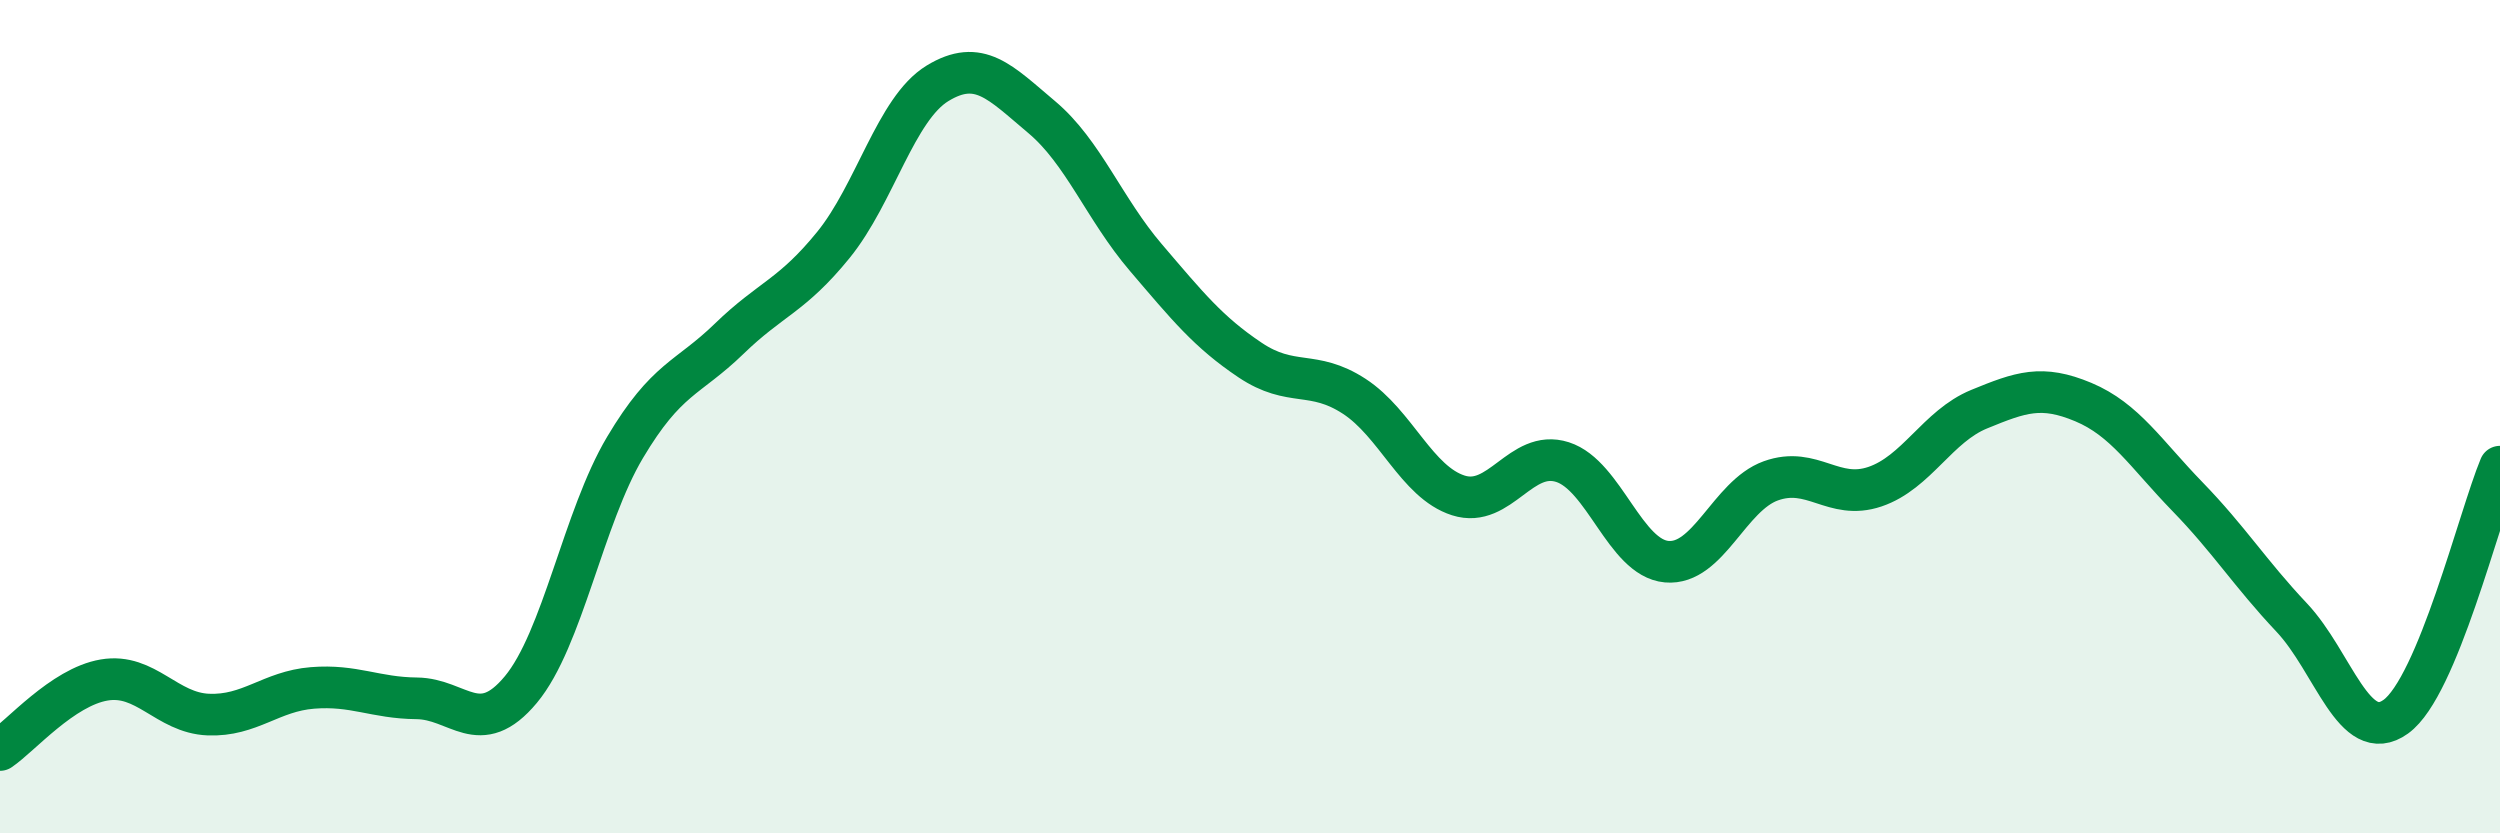
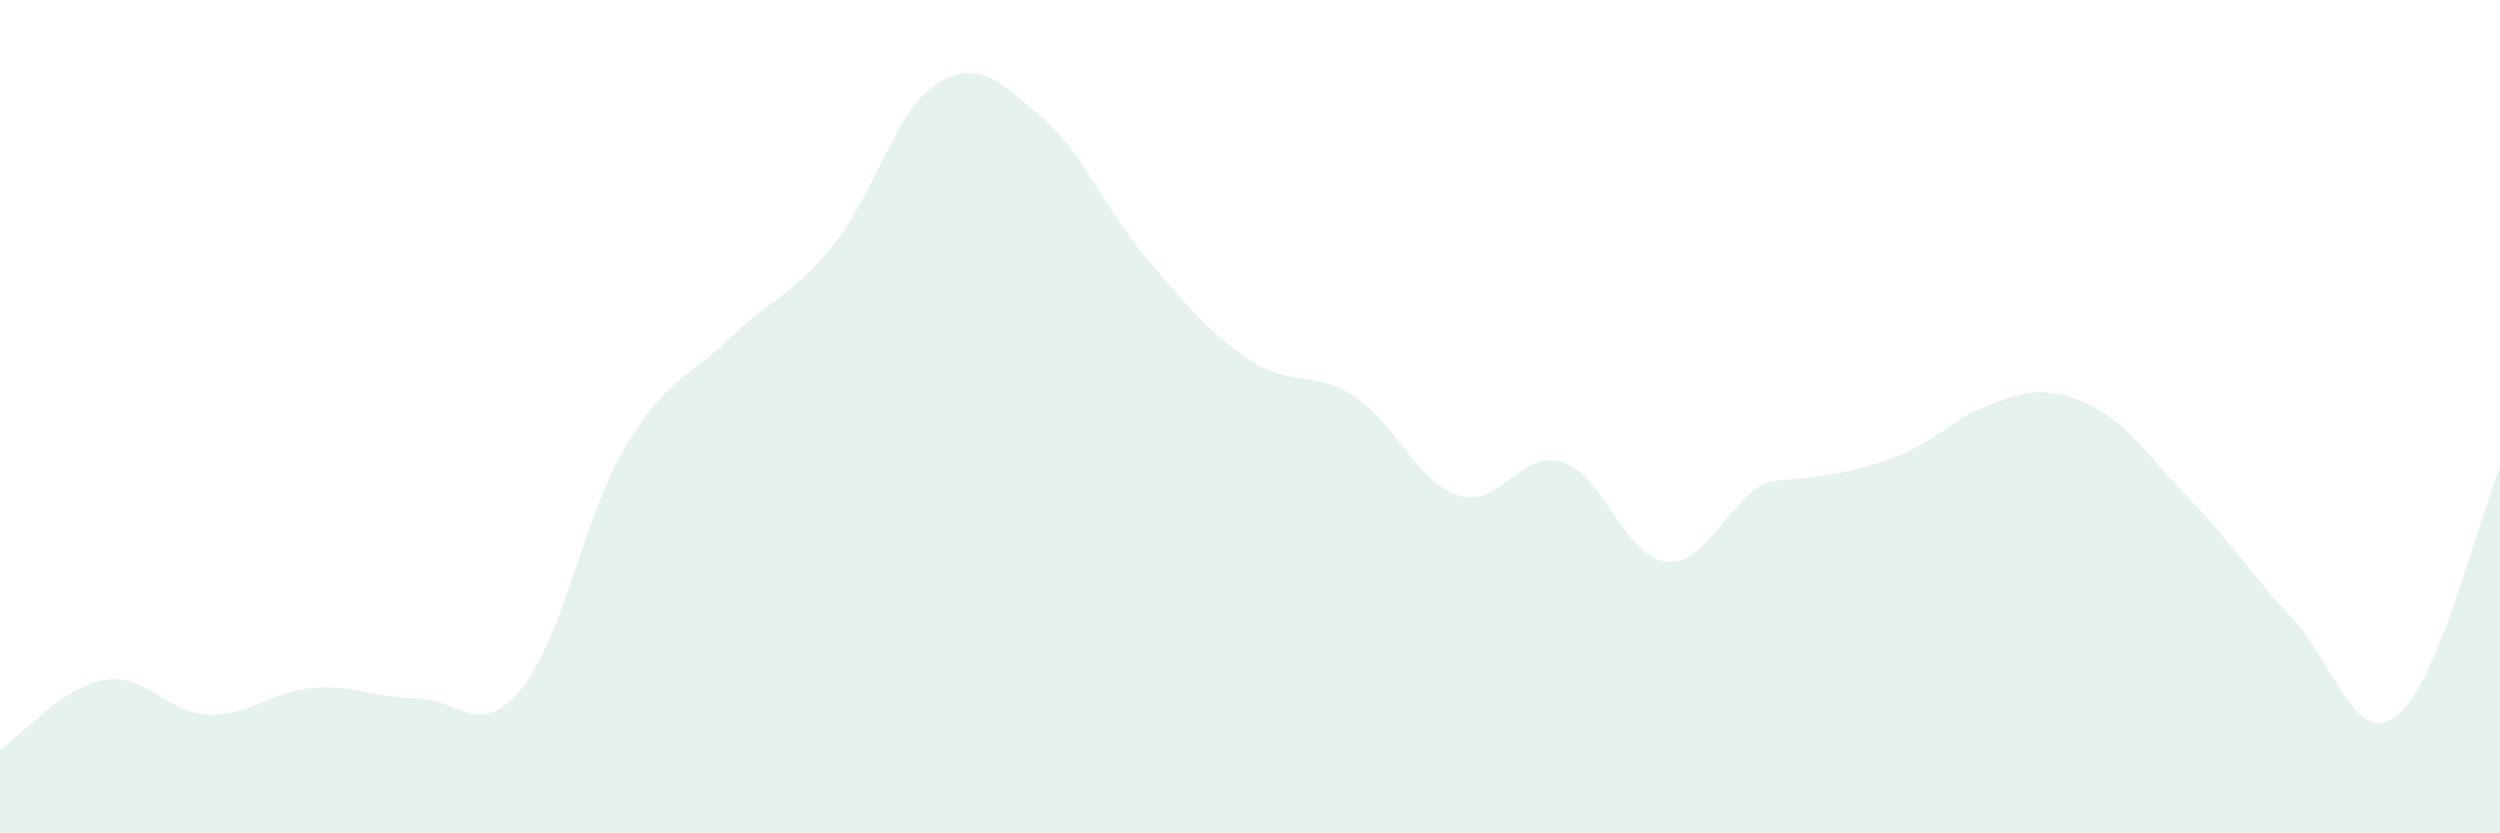
<svg xmlns="http://www.w3.org/2000/svg" width="60" height="20" viewBox="0 0 60 20">
-   <path d="M 0,18 C 0.5,17.66 1.5,16.49 2.5,16.32 C 3.5,16.15 4,17.11 5,17.15 C 6,17.19 6.5,16.59 7.5,16.51 C 8.5,16.43 9,16.75 10,16.76 C 11,16.77 11.5,17.75 12.5,16.55 C 13.5,15.35 14,12.42 15,10.74 C 16,9.06 16.5,9.1 17.5,8.13 C 18.5,7.16 19,7.11 20,5.88 C 21,4.65 21.5,2.61 22.5,2 C 23.5,1.39 24,1.97 25,2.81 C 26,3.65 26.5,5.01 27.5,6.18 C 28.5,7.35 29,7.97 30,8.64 C 31,9.31 31.5,8.86 32.5,9.51 C 33.5,10.16 34,11.57 35,11.89 C 36,12.21 36.5,10.77 37.5,11.09 C 38.5,11.41 39,13.39 40,13.48 C 41,13.57 41.5,11.9 42.5,11.54 C 43.5,11.18 44,12.02 45,11.68 C 46,11.34 46.5,10.23 47.5,9.82 C 48.5,9.41 49,9.23 50,9.65 C 51,10.07 51.5,10.89 52.5,11.92 C 53.5,12.95 54,13.76 55,14.82 C 56,15.88 56.5,17.92 57.5,17.2 C 58.5,16.48 59.5,12.4 60,11.2L60 20L0 20Z" fill="#008740" opacity="0.1" stroke-linecap="round" stroke-linejoin="round" />
-   <path d="M 0,18 C 0.5,17.66 1.5,16.49 2.5,16.32 C 3.5,16.15 4,17.11 5,17.15 C 6,17.19 6.5,16.59 7.5,16.51 C 8.5,16.43 9,16.75 10,16.76 C 11,16.77 11.5,17.75 12.5,16.55 C 13.5,15.35 14,12.42 15,10.74 C 16,9.06 16.5,9.1 17.5,8.13 C 18.5,7.16 19,7.11 20,5.88 C 21,4.65 21.5,2.61 22.5,2 C 23.5,1.39 24,1.97 25,2.81 C 26,3.65 26.5,5.01 27.5,6.18 C 28.5,7.35 29,7.97 30,8.64 C 31,9.31 31.5,8.86 32.5,9.51 C 33.5,10.16 34,11.57 35,11.89 C 36,12.21 36.5,10.77 37.5,11.09 C 38.5,11.41 39,13.39 40,13.48 C 41,13.57 41.5,11.9 42.5,11.54 C 43.5,11.18 44,12.02 45,11.68 C 46,11.34 46.5,10.23 47.5,9.82 C 48.5,9.41 49,9.23 50,9.65 C 51,10.07 51.5,10.89 52.5,11.92 C 53.5,12.95 54,13.76 55,14.82 C 56,15.88 56.5,17.92 57.5,17.2 C 58.5,16.48 59.5,12.4 60,11.2" stroke="#008740" stroke-width="1" fill="none" stroke-linecap="round" stroke-linejoin="round" />
+   <path d="M 0,18 C 0.5,17.66 1.5,16.49 2.5,16.32 C 3.5,16.15 4,17.11 5,17.15 C 6,17.19 6.5,16.59 7.5,16.51 C 8.5,16.43 9,16.75 10,16.76 C 11,16.77 11.5,17.75 12.5,16.55 C 13.5,15.35 14,12.42 15,10.74 C 16,9.06 16.5,9.1 17.5,8.13 C 18.5,7.16 19,7.11 20,5.88 C 21,4.65 21.5,2.61 22.5,2 C 23.5,1.39 24,1.97 25,2.81 C 26,3.65 26.5,5.01 27.5,6.18 C 28.5,7.35 29,7.97 30,8.64 C 31,9.31 31.5,8.86 32.5,9.51 C 33.5,10.16 34,11.57 35,11.89 C 36,12.21 36.5,10.77 37.5,11.09 C 38.5,11.41 39,13.39 40,13.48 C 41,13.57 41.5,11.9 42.5,11.54 C 46,11.34 46.5,10.23 47.5,9.82 C 48.5,9.41 49,9.23 50,9.65 C 51,10.07 51.5,10.89 52.5,11.92 C 53.5,12.95 54,13.76 55,14.82 C 56,15.88 56.5,17.92 57.5,17.2 C 58.5,16.48 59.5,12.4 60,11.2L60 20L0 20Z" fill="#008740" opacity="0.1" stroke-linecap="round" stroke-linejoin="round" />
</svg>